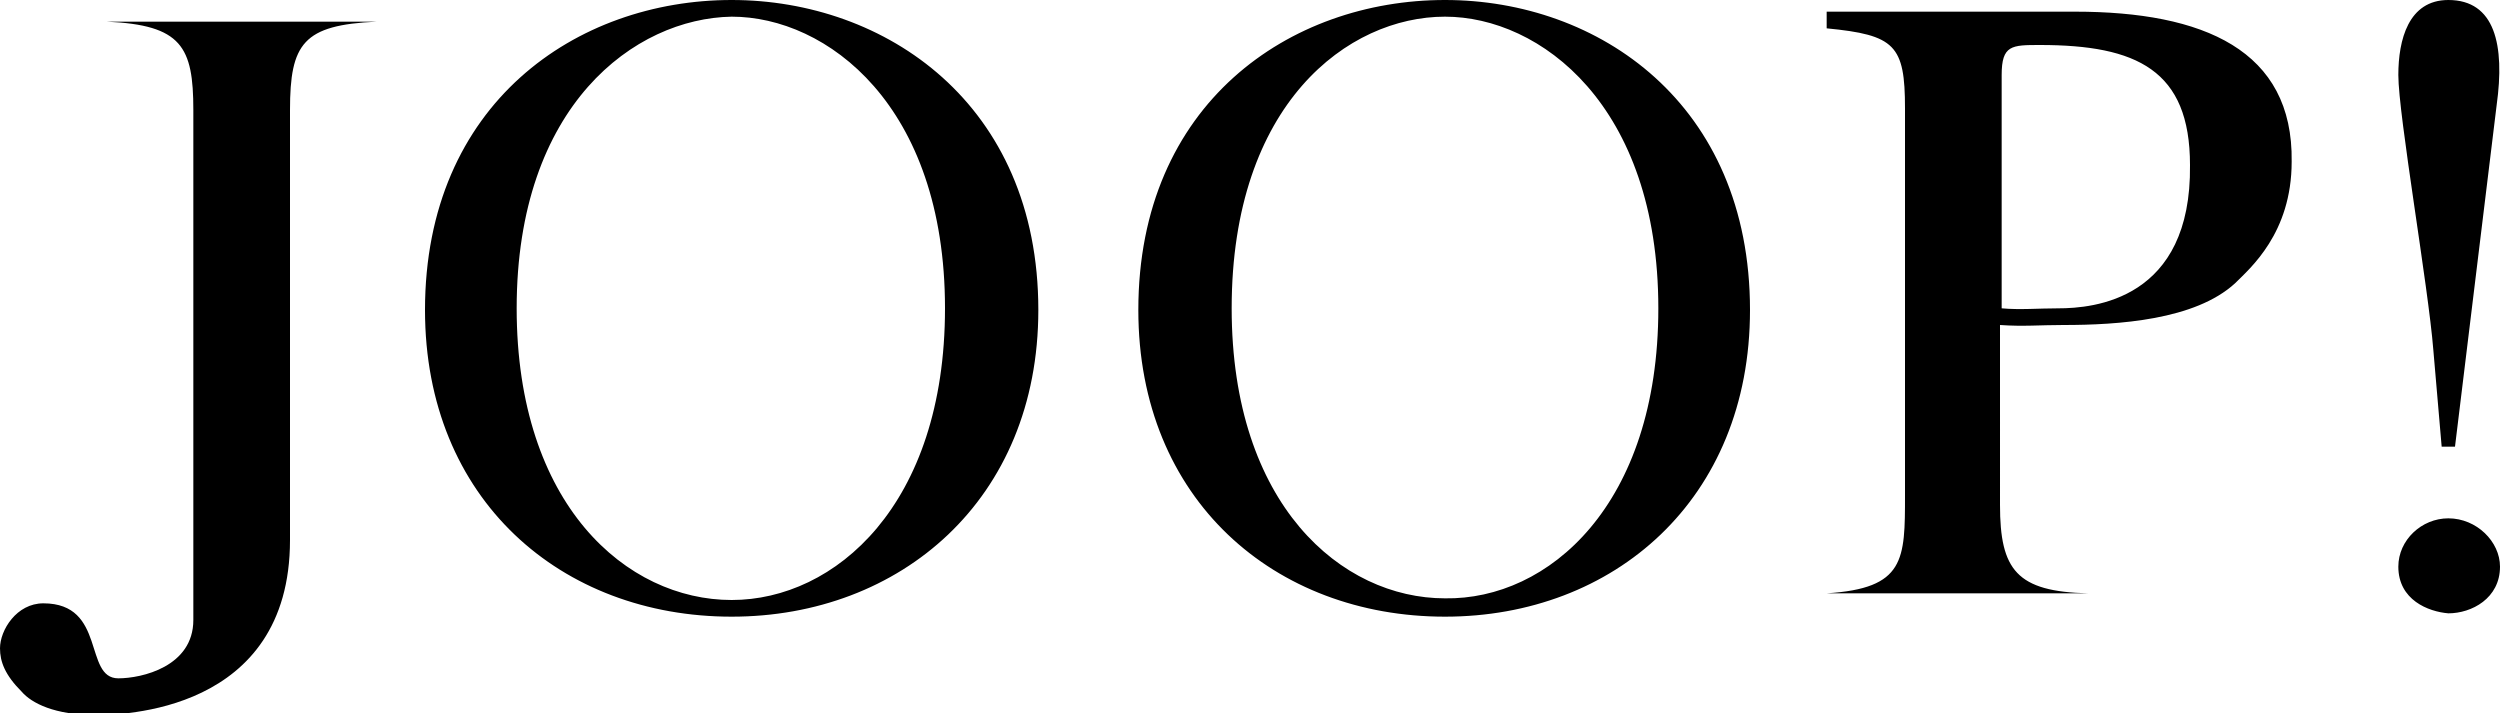
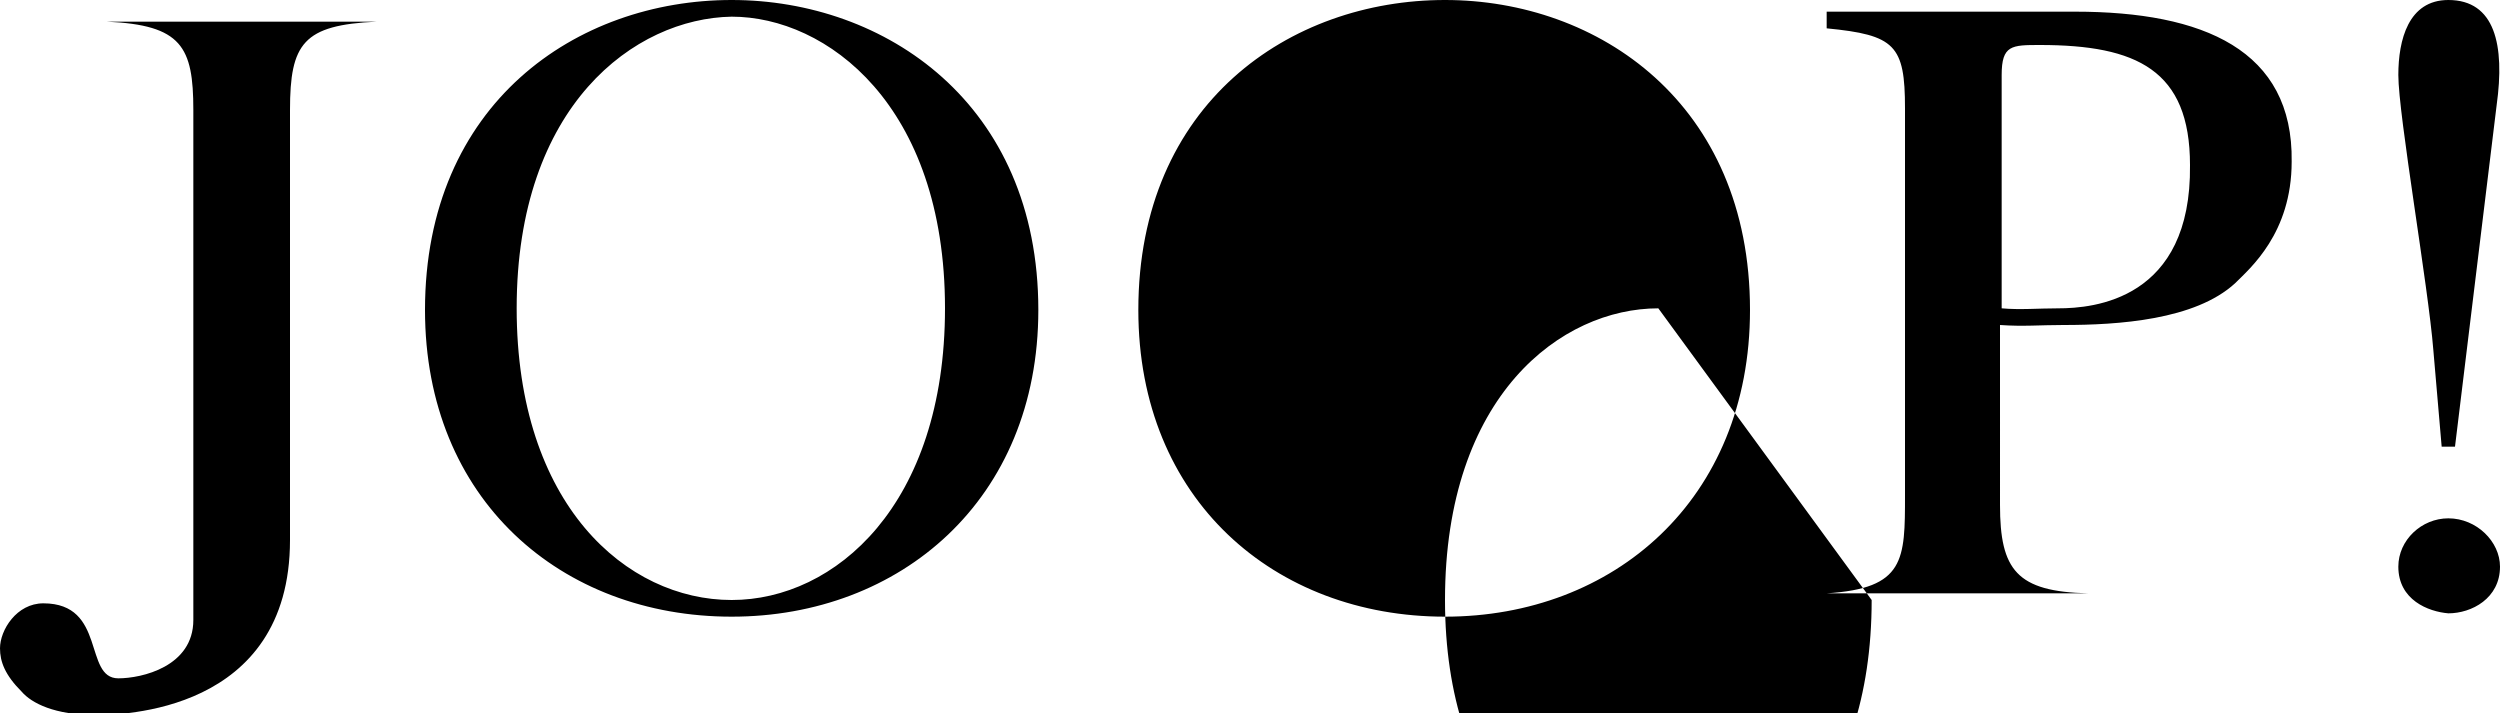
<svg xmlns="http://www.w3.org/2000/svg" width="150" height="42.8" style="enable-background:new 0 0 150 42.8" xml:space="preserve">
-   <path d="M6.4 1.3c4.5.2 5.2 1.5 5.2 5.3v30.6c0 2.8-3.1 3.5-4.5 3.5-2.1 0-.7-4.5-4.5-4.5C1 36.2 0 37.8 0 38.9c0 .8.3 1.6 1.3 2.6.6.7 2 1.4 4.4 1.4 1.5 0 11.7-.1 11.7-10.5V6.6c0-4 .8-5.1 5.2-5.3H6.4zm19.1 17.3C25.5 6.2 34.6 0 43.9 0c9.2 0 18.4 6.2 18.4 18.6C62.3 30 54 37 43.9 37c-10.2 0-18.4-7-18.4-18.4zm31.2-.1C56.7 6.3 49.6 1 43.9 1 38.1 1.1 31 6.3 31 18.5 31 30.3 37.6 36 43.9 36c6.2 0 12.8-5.7 12.8-17.5zm11.6.1C68.3 6.2 77.4 0 86.7 0 95.9 0 105 6.2 105 18.6 105 30 96.8 37 86.7 37c-10.2 0-18.4-7-18.4-18.4zm31.2-.1C99.5 6.3 92.4 1 86.7 1c-5.8 0-12.8 5.2-12.8 17.5 0 11.8 6.6 17.4 12.8 17.4 6.2.1 12.8-5.6 12.8-17.4zm25-17.8h-14.9v1c4.1.4 4.7 1 4.7 4.8v23.2c0 3.9 0 5.6-4.7 5.9h15.7c-4.3-.1-5.3-1.4-5.3-5.3V19.5c1.4.1 2.4 0 3.8 0 3.3 0 7.9-.3 10.3-2.5.9-.9 3.4-3 3.4-7.3.1-6.7-5.3-9-13-9zm-1 17.8c-1.2 0-2.3.1-3.4 0v-14c0-1.8.6-1.8 2.3-1.8 5.8 0 9 1.5 9 7.2.1 8.1-5.8 8.6-7.9 8.6zm23 8.3L146 21c-.3-3.8-2.1-14.1-2.1-16.5 0-2.1.6-4.5 3-4.5 2.8 0 3.4 2.7 2.9 6.3l-2.5 20.5h-.8zm-2.6 7.2c0-1.6 1.4-2.9 3-2.9 1.7 0 3.1 1.4 3.1 2.9 0 1.9-1.7 2.8-3.1 2.8-1.2-.1-3-.8-3-2.8z" style="fill-rule:evenodd;clip-rule:evenodd" />
+   <path d="M6.4 1.3c4.5.2 5.2 1.5 5.2 5.3v30.6c0 2.8-3.1 3.5-4.5 3.5-2.1 0-.7-4.5-4.5-4.5C1 36.2 0 37.8 0 38.9c0 .8.3 1.6 1.3 2.6.6.7 2 1.4 4.4 1.4 1.5 0 11.7-.1 11.7-10.5V6.6c0-4 .8-5.1 5.2-5.3H6.4zm19.1 17.3C25.5 6.2 34.6 0 43.9 0c9.2 0 18.4 6.2 18.4 18.6C62.3 30 54 37 43.9 37c-10.2 0-18.4-7-18.4-18.4zm31.2-.1C56.7 6.3 49.6 1 43.9 1 38.1 1.1 31 6.3 31 18.5 31 30.3 37.6 36 43.9 36c6.2 0 12.8-5.7 12.8-17.5zm11.6.1C68.3 6.2 77.4 0 86.7 0 95.9 0 105 6.2 105 18.6 105 30 96.8 37 86.7 37c-10.2 0-18.4-7-18.4-18.4zm31.2-.1c-5.8 0-12.8 5.2-12.8 17.5 0 11.8 6.6 17.4 12.8 17.4 6.2.1 12.8-5.6 12.8-17.4zm25-17.8h-14.9v1c4.1.4 4.7 1 4.7 4.8v23.2c0 3.9 0 5.6-4.7 5.9h15.7c-4.3-.1-5.3-1.4-5.3-5.3V19.5c1.4.1 2.4 0 3.8 0 3.3 0 7.9-.3 10.3-2.5.9-.9 3.4-3 3.4-7.3.1-6.7-5.3-9-13-9zm-1 17.8c-1.2 0-2.3.1-3.4 0v-14c0-1.8.6-1.8 2.3-1.8 5.8 0 9 1.5 9 7.2.1 8.1-5.8 8.6-7.9 8.6zm23 8.3L146 21c-.3-3.8-2.1-14.1-2.1-16.5 0-2.1.6-4.5 3-4.5 2.8 0 3.4 2.7 2.9 6.3l-2.5 20.5h-.8zm-2.6 7.2c0-1.6 1.4-2.9 3-2.9 1.7 0 3.1 1.4 3.1 2.9 0 1.9-1.7 2.8-3.1 2.8-1.2-.1-3-.8-3-2.8z" style="fill-rule:evenodd;clip-rule:evenodd" />
</svg>